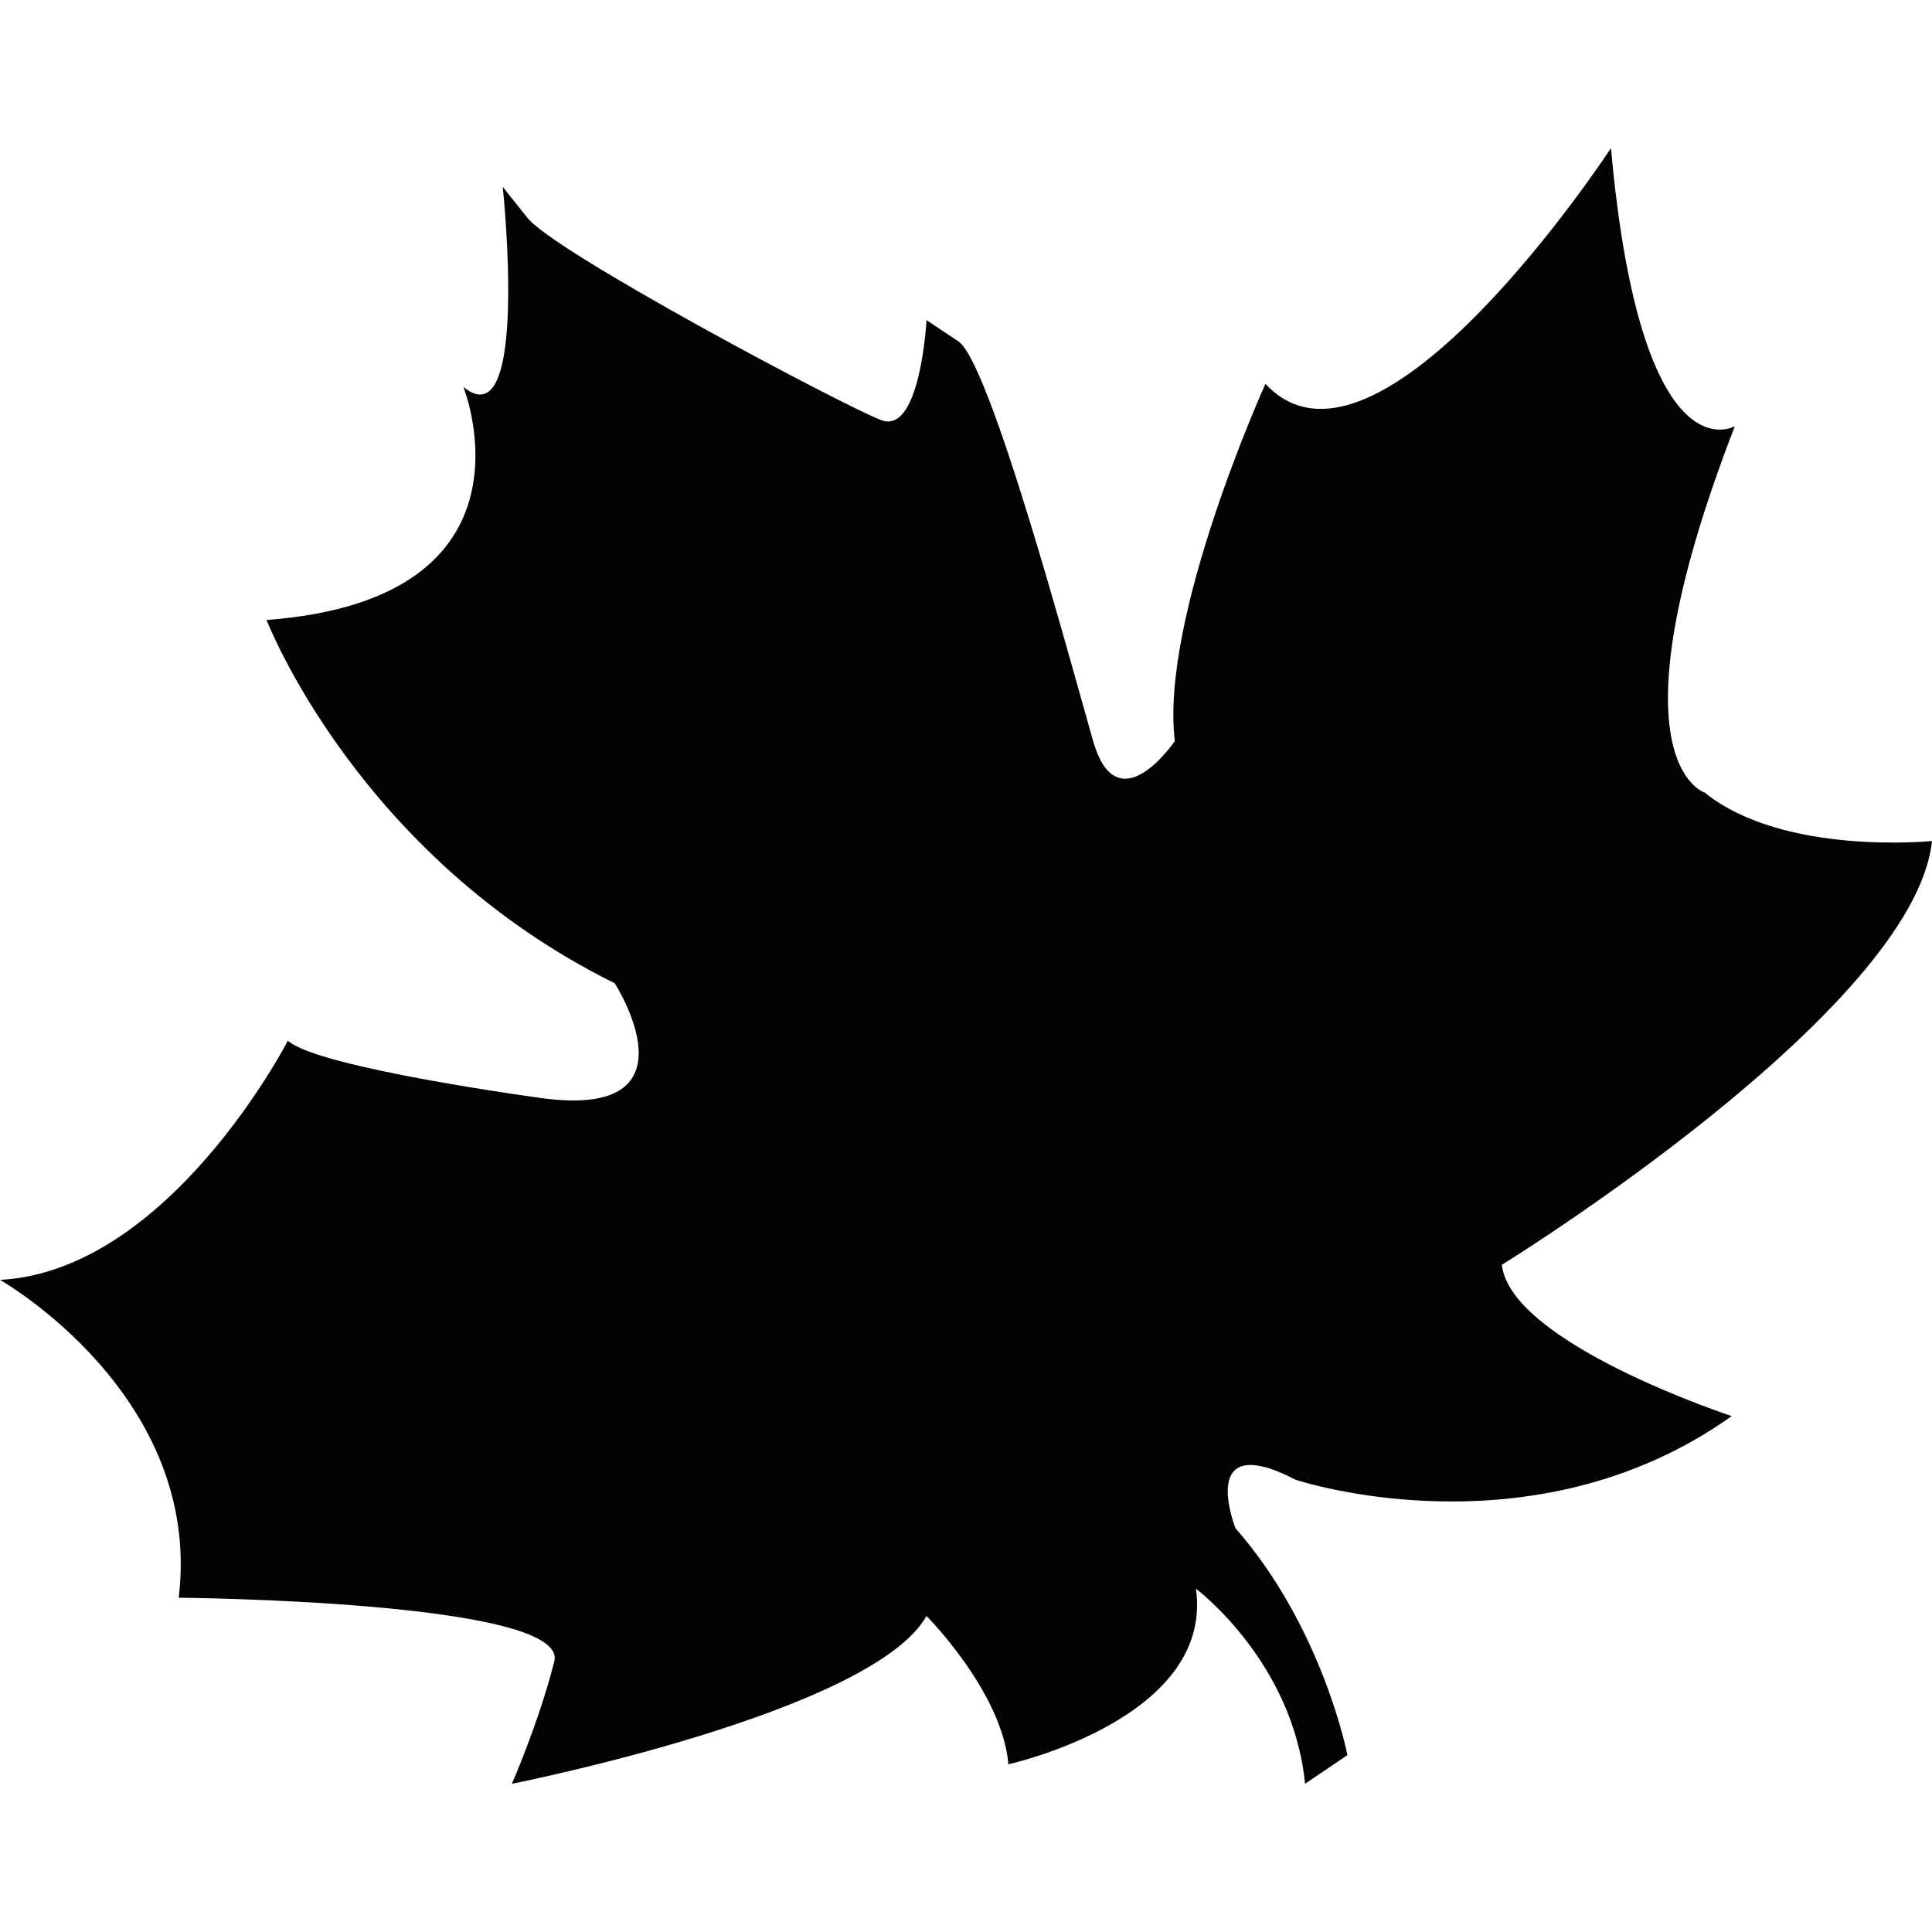
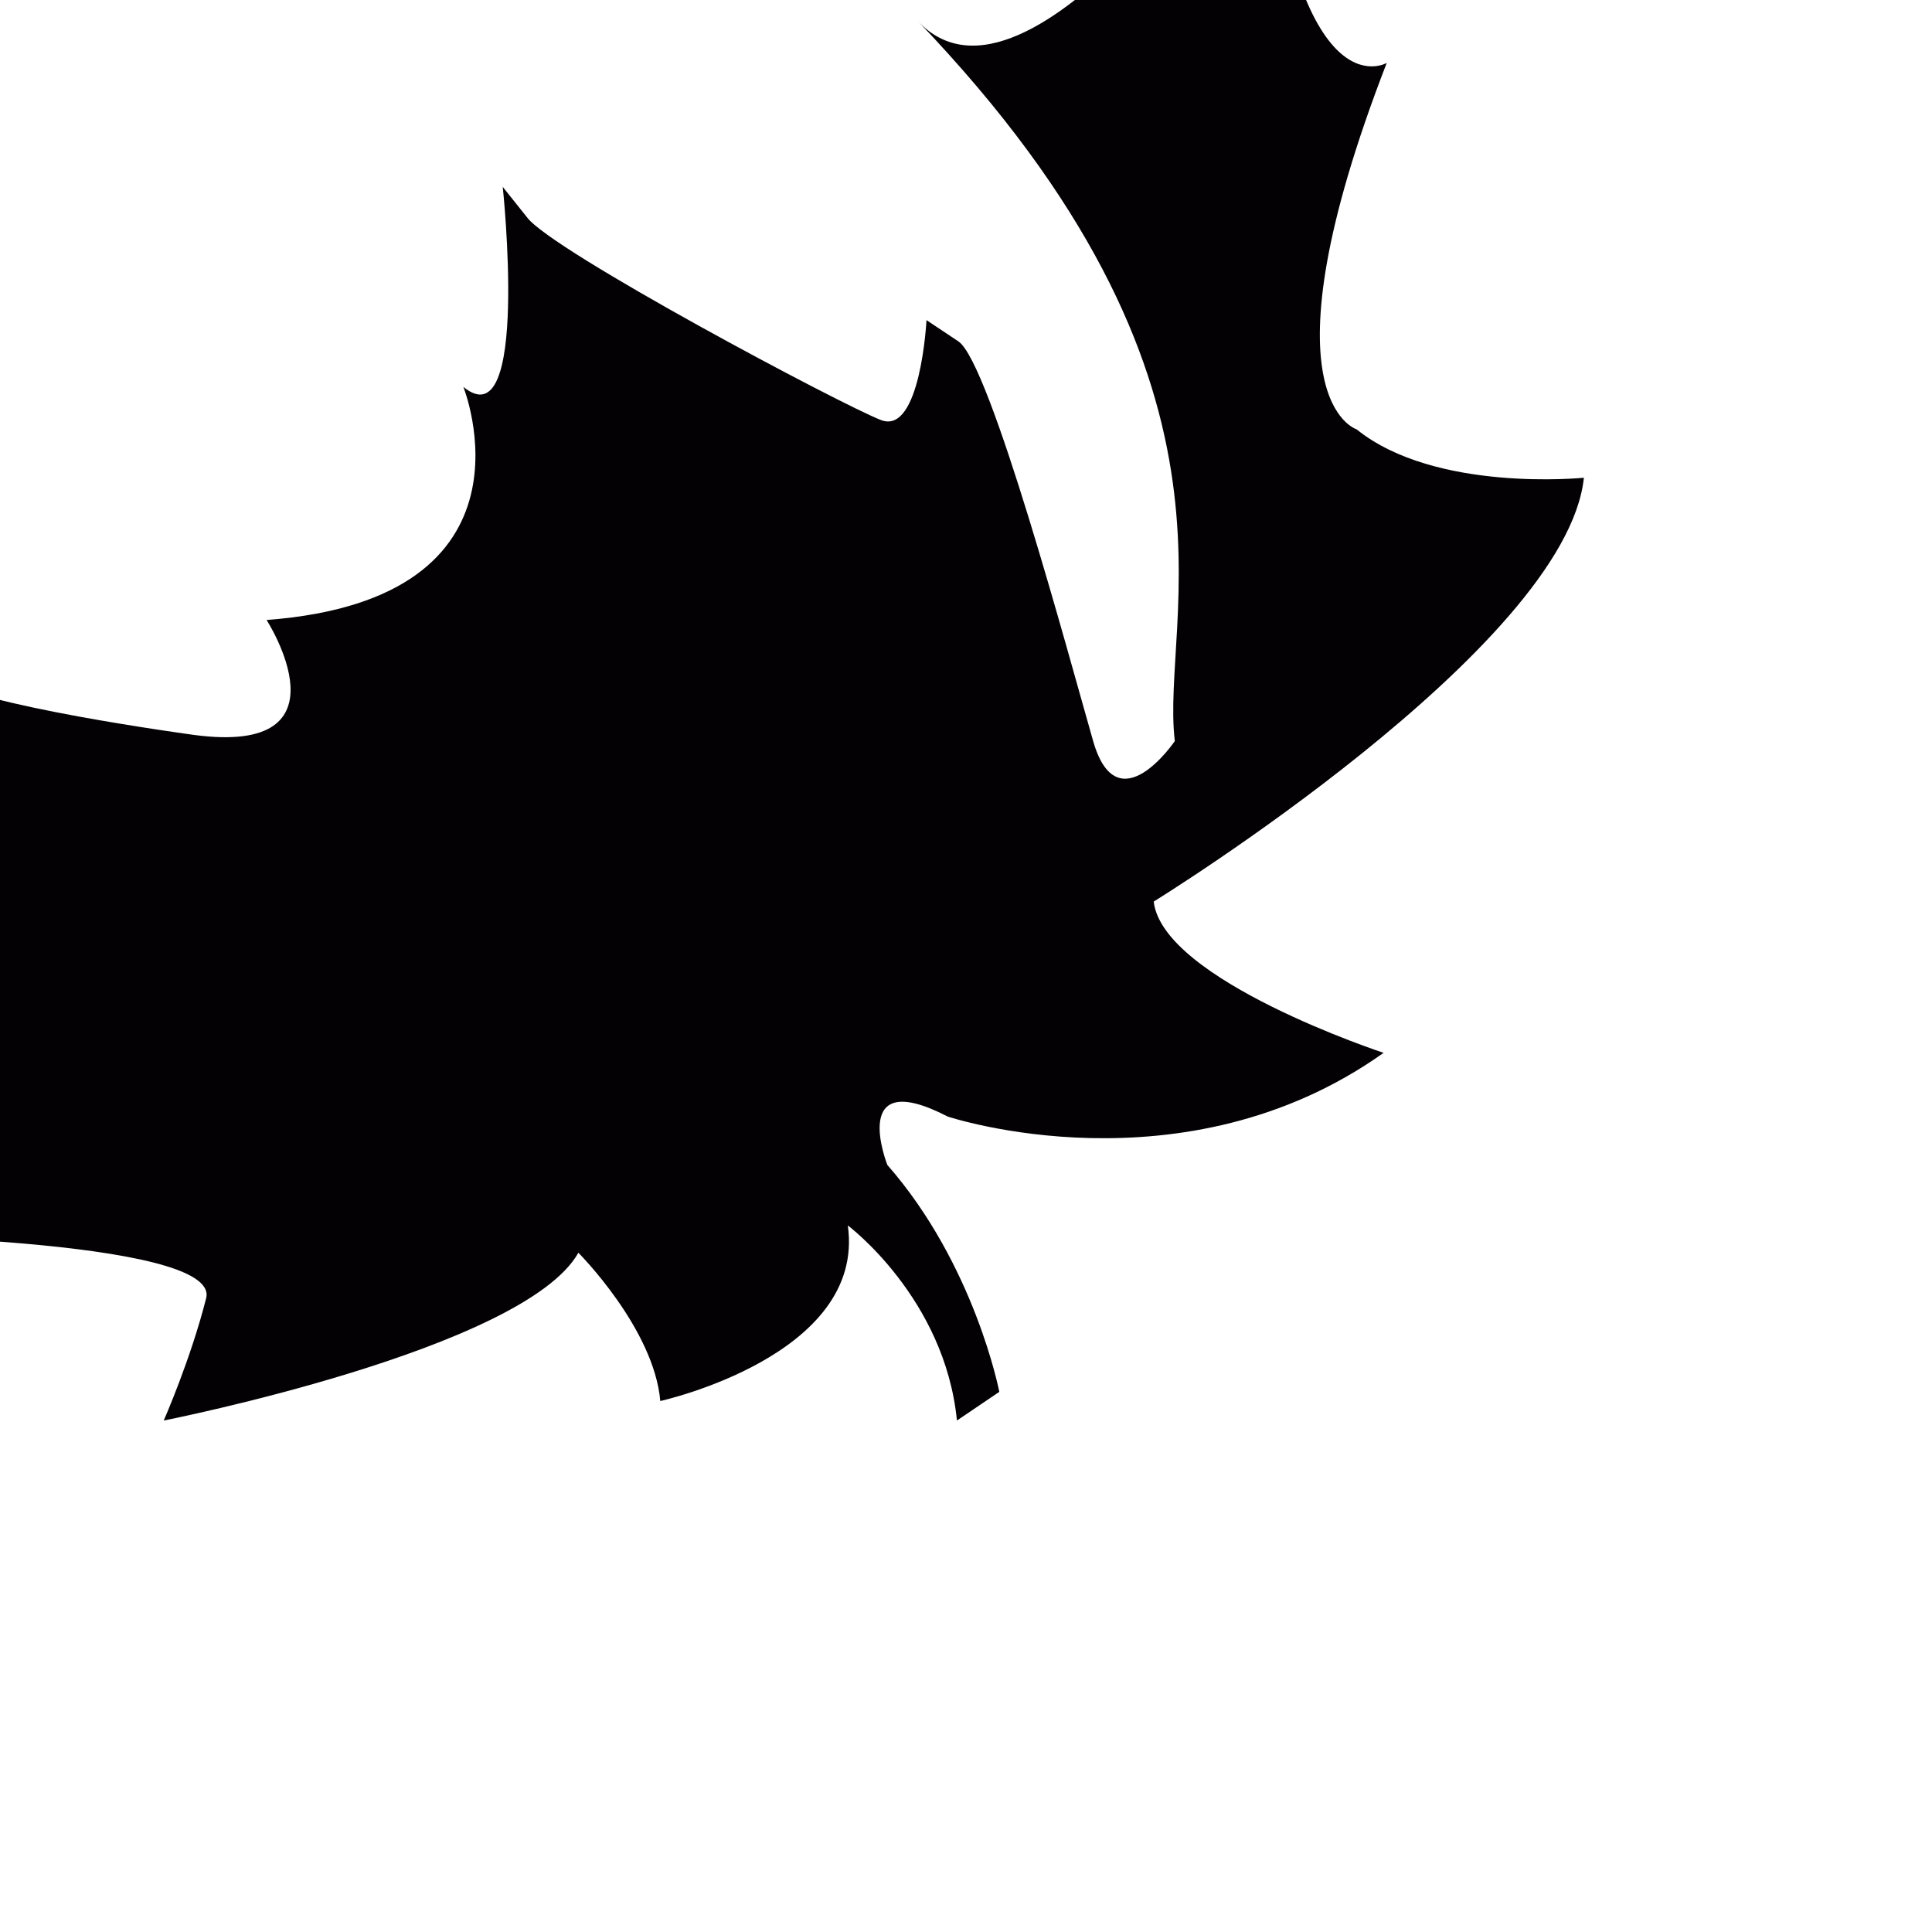
<svg xmlns="http://www.w3.org/2000/svg" height="800px" width="800px" version="1.1" id="Capa_1" viewBox="0 0 25.263 25.263" xml:space="preserve">
  <g>
-     <path style="fill:#030104;" d="M15.362,9.69c0,0-0.75,1.108-1.068,0c-0.318-1.109-1.346-4.949-1.762-5.226    c-0.417-0.278-0.417-0.278-0.417-0.278s-0.078,1.506-0.594,1.307c-0.515-0.198-4.313-2.217-4.63-2.652L6.574,2.444    c0,0,0.355,3.328-0.515,2.615c0,0,1.113,2.771-2.573,3.048c0,0,1.186,3.087,4.552,4.75c0,0,1.148,1.783-0.949,1.503    c0,0-2.932-0.395-3.325-0.752c0,0-1.548,3.01-3.764,3.128c0,0,2.656,1.504,2.337,4.156c0,0,5.107,0.041,4.911,0.832    c-0.2,0.795-0.555,1.601-0.555,1.601s4.71-0.929,5.422-2.194c0,0,0.989,0.99,1.071,1.939c0,0,2.693-0.594,2.452-2.296    c0,0,1.269,0.948,1.427,2.551l0.554-0.375c0,0-0.319-1.661-1.464-2.967c0,0-0.517-1.308,0.789-0.633c0,0,3.085,1.029,5.7-0.833    c0,0-2.888-0.948-3.006-1.978c0,0,5.394-3.326,5.625-5.542c0,0-1.944,0.198-2.972-0.633c0,0-1.309-0.396,0.394-4.791    c0,0-1.227,0.724-1.62-3.636c0,0-3.051,4.665-4.518,3.082C16.548,5.018,15.165,8.066,15.362,9.69z" />
+     <path style="fill:#030104;" d="M15.362,9.69c0,0-0.75,1.108-1.068,0c-0.318-1.109-1.346-4.949-1.762-5.226    c-0.417-0.278-0.417-0.278-0.417-0.278s-0.078,1.506-0.594,1.307c-0.515-0.198-4.313-2.217-4.63-2.652L6.574,2.444    c0,0,0.355,3.328-0.515,2.615c0,0,1.113,2.771-2.573,3.048c0,0,1.148,1.783-0.949,1.503    c0,0-2.932-0.395-3.325-0.752c0,0-1.548,3.01-3.764,3.128c0,0,2.656,1.504,2.337,4.156c0,0,5.107,0.041,4.911,0.832    c-0.2,0.795-0.555,1.601-0.555,1.601s4.71-0.929,5.422-2.194c0,0,0.989,0.99,1.071,1.939c0,0,2.693-0.594,2.452-2.296    c0,0,1.269,0.948,1.427,2.551l0.554-0.375c0,0-0.319-1.661-1.464-2.967c0,0-0.517-1.308,0.789-0.633c0,0,3.085,1.029,5.7-0.833    c0,0-2.888-0.948-3.006-1.978c0,0,5.394-3.326,5.625-5.542c0,0-1.944,0.198-2.972-0.633c0,0-1.309-0.396,0.394-4.791    c0,0-1.227,0.724-1.62-3.636c0,0-3.051,4.665-4.518,3.082C16.548,5.018,15.165,8.066,15.362,9.69z" />
  </g>
</svg>